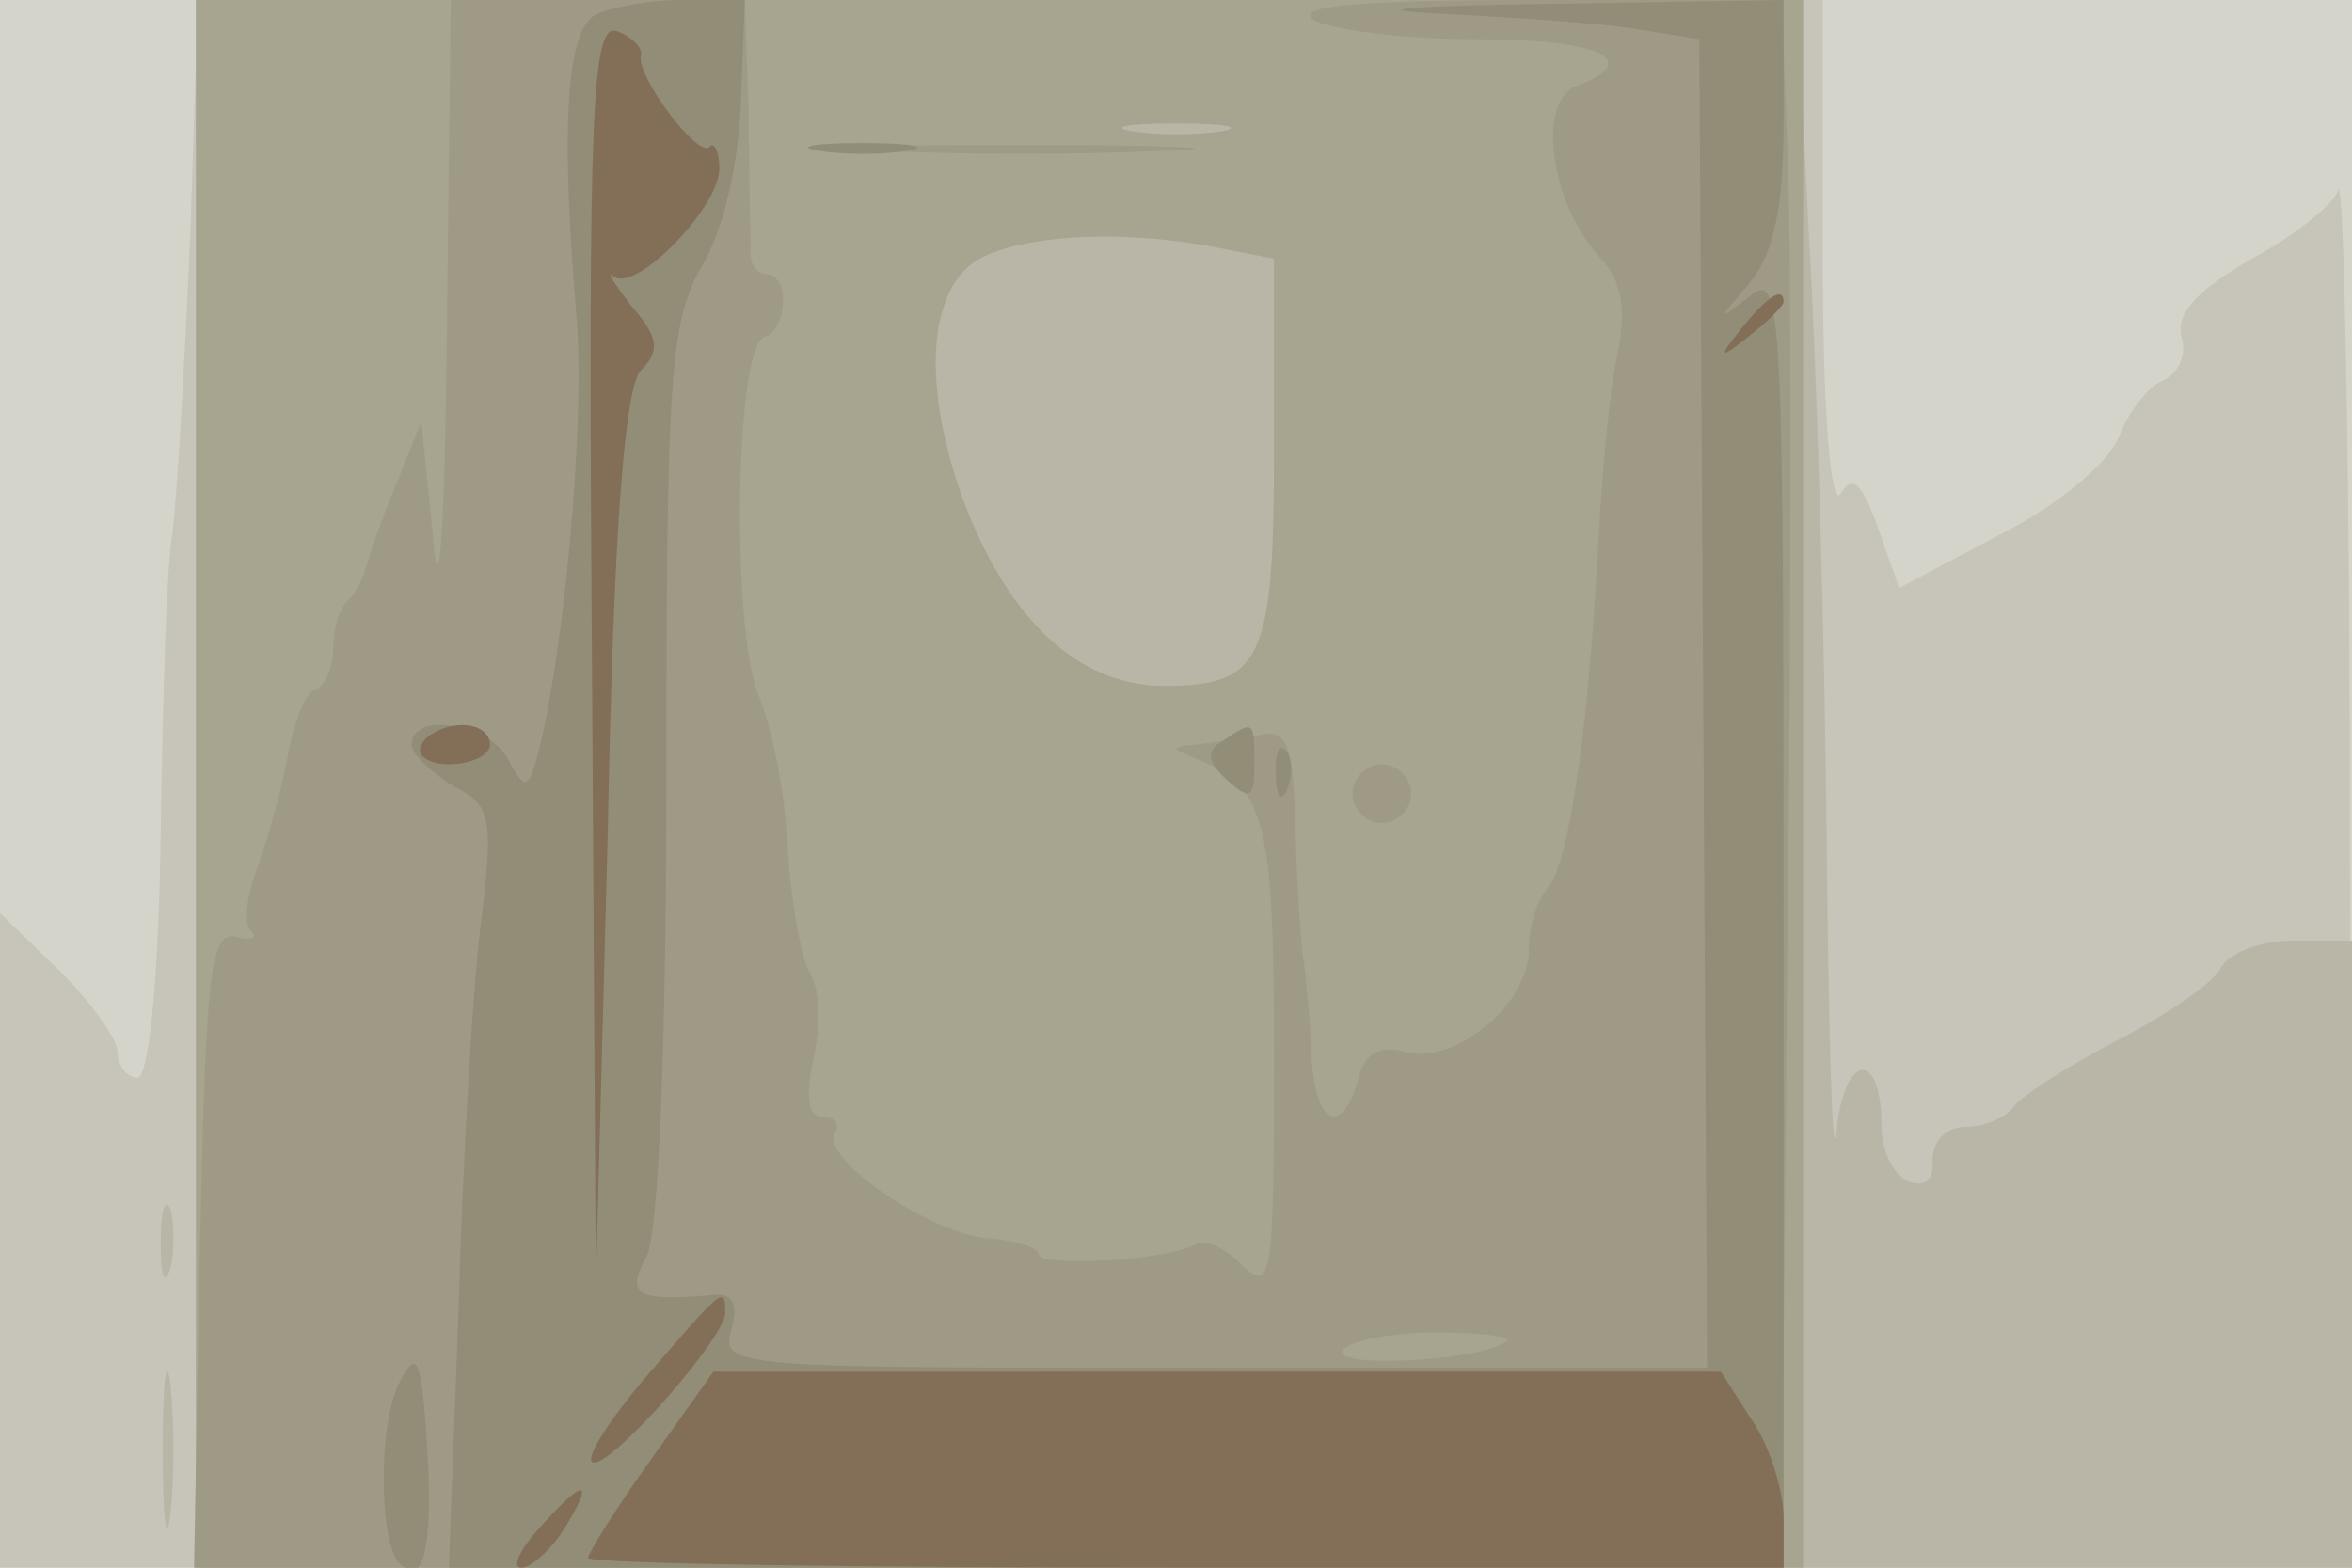
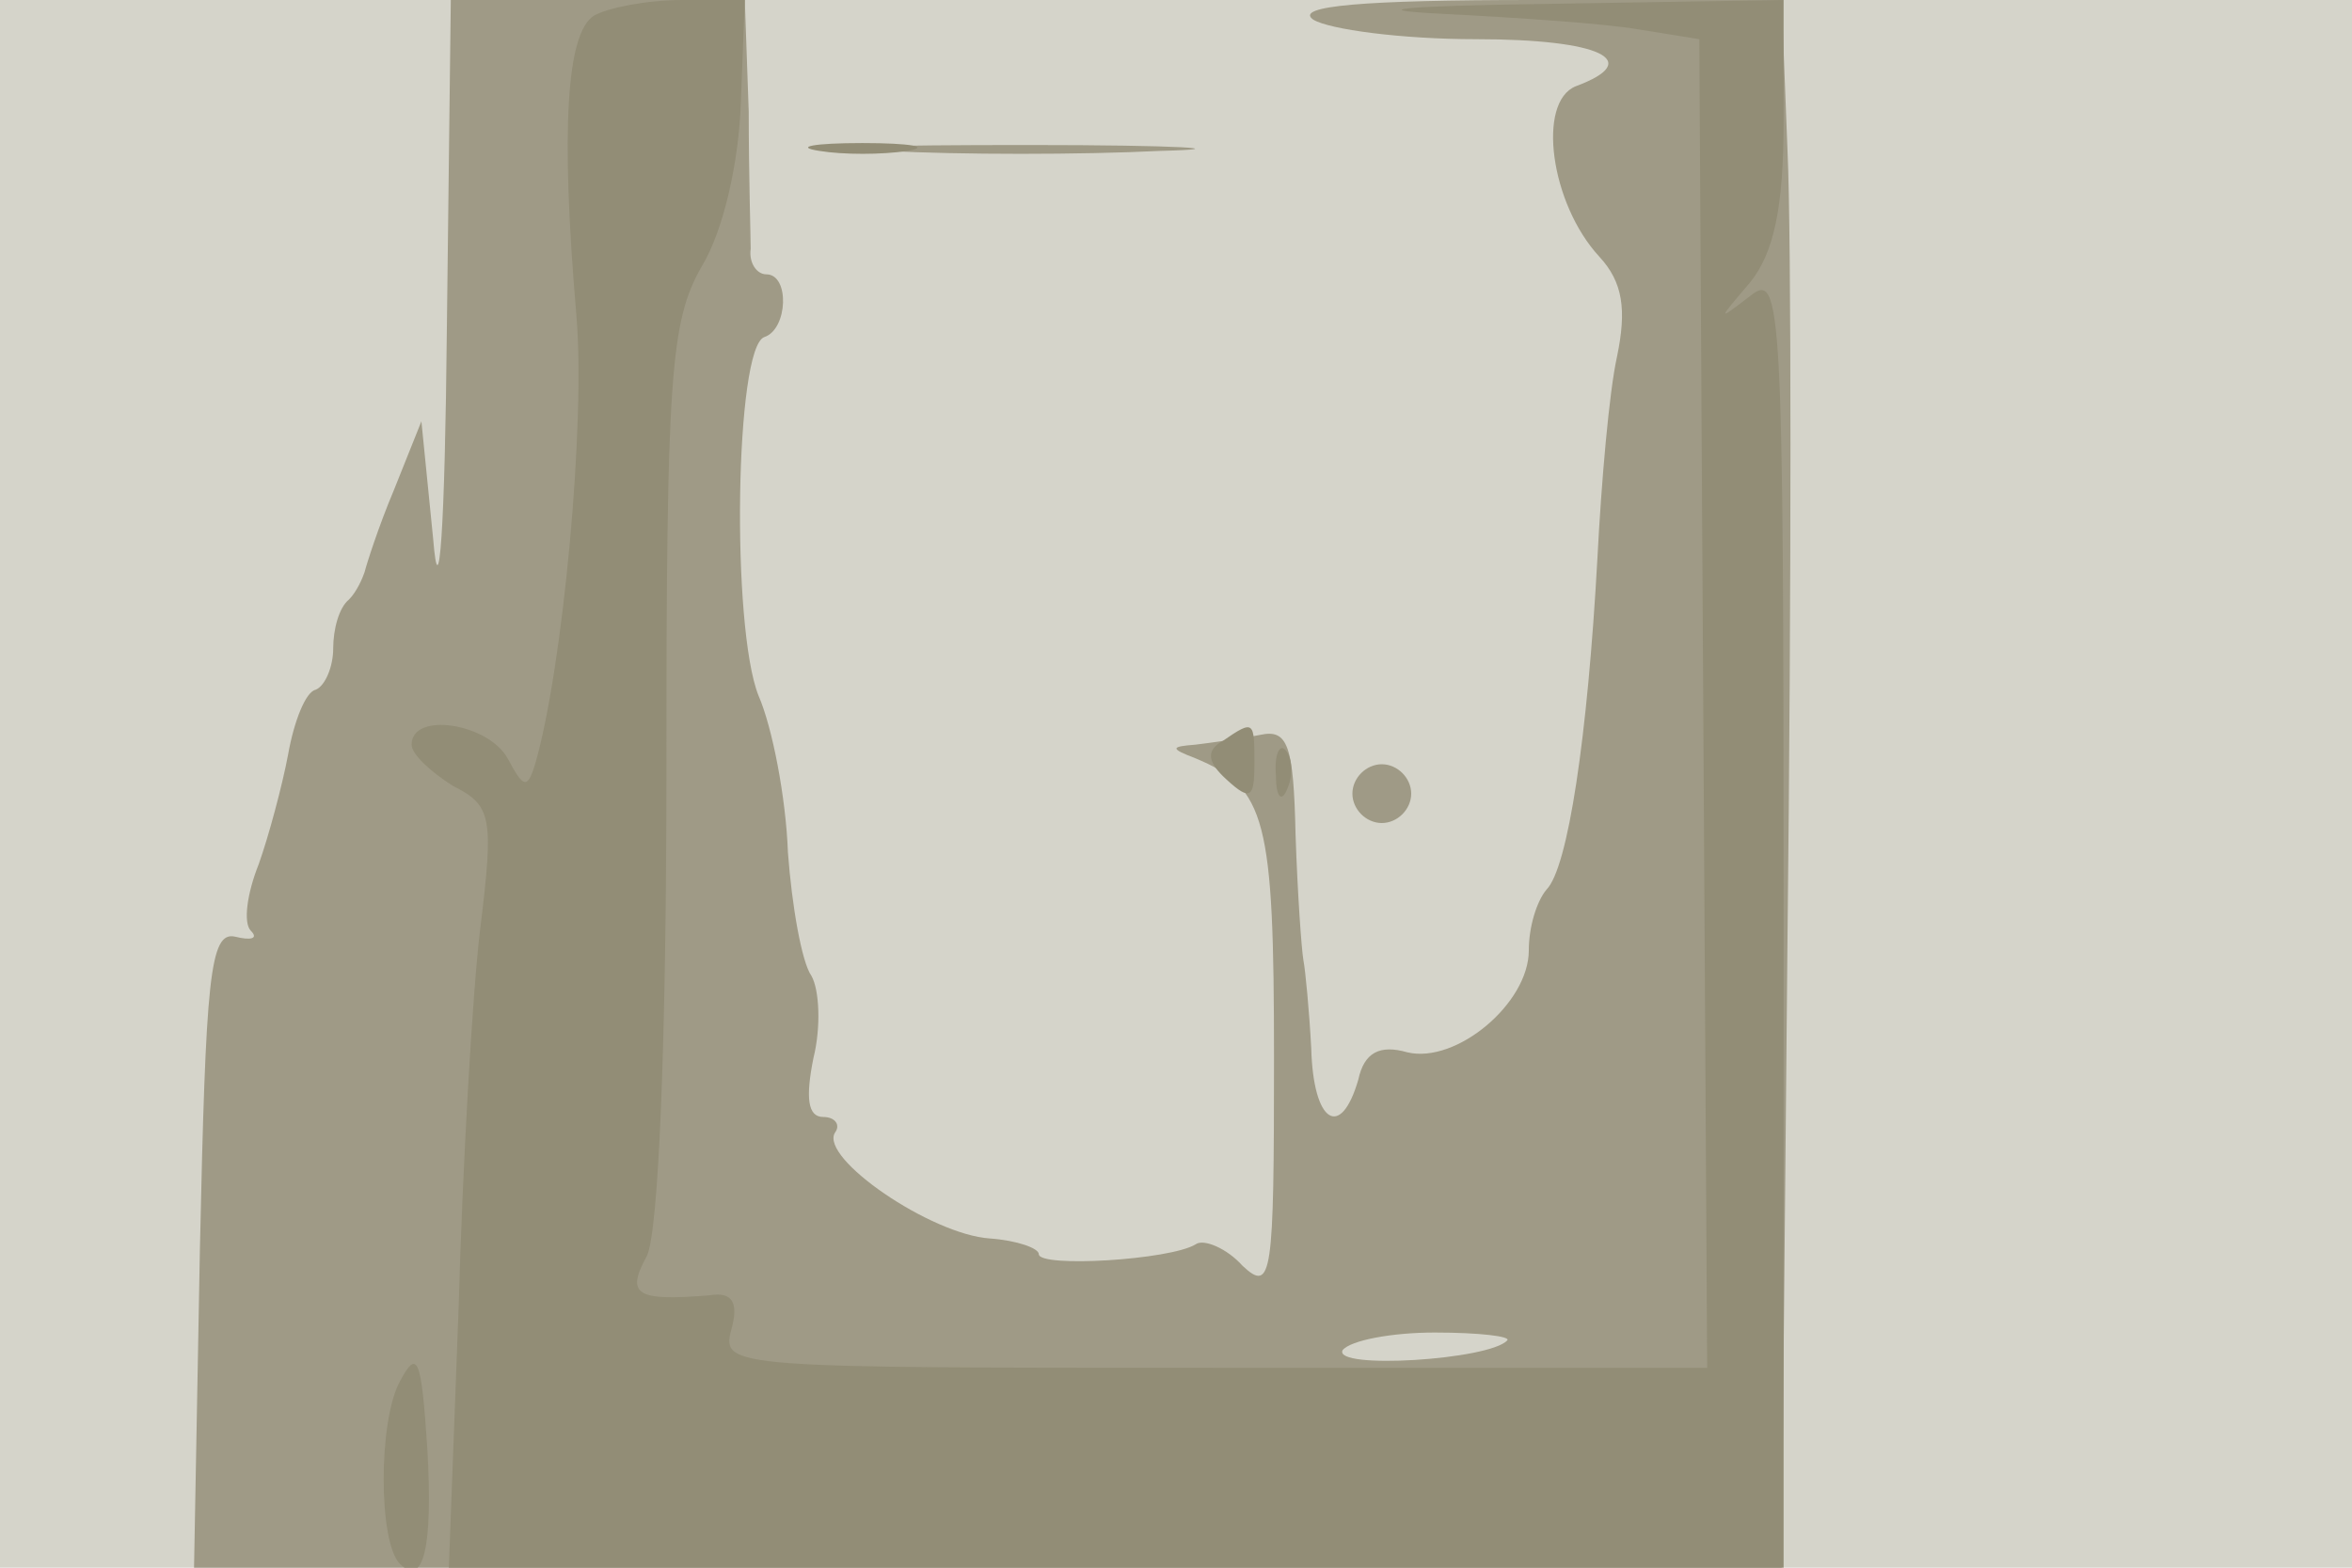
<svg xmlns="http://www.w3.org/2000/svg" width="120" height="80">
  <g>
    <svg width="120" height="80" />
    <svg width="120" height="80" version="1.0" viewBox="0 0 120 80">
      <g fill="#d5d4ca" transform="matrix(.1 0 0 -.1 0 80)">
        <path d="M0 400V0h1200v800H0V400z" />
      </g>
    </svg>
    <svg width="120" height="80" version="1.0" viewBox="0 0 120 80">
      <g fill="#c7c4b9" transform="matrix(.1 0 0 -.1 0 80)">
-         <path d="M97 678c-3-68-7-135-9-150-3-16-5-84-6-153-1-75-6-125-12-125-5 0-10 6-10 13s-14 26-30 42L0 334V0h1200l-1 358c0 196-3 351-6 345-2-7-22-23-44-35-28-16-39-28-36-40 3-9-2-19-9-22-8-3-18-16-23-29s-31-35-61-50l-51-27-11 31c-8 23-13 27-19 17-5-7-9 42-9 120v132H101l-4-122z" />
-       </g>
+         </g>
    </svg>
    <svg width="120" height="80" version="1.0" viewBox="0 0 120 80">
      <g fill="#bab6a7" transform="matrix(.1 0 0 -.1 0 80)">
-         <path d="M100 400V0h1100v320h-30c-16 0-33-6-37-14s-28-24-53-37-48-28-52-33c-4-6-15-11-25-11s-17-7-17-17c1-10-4-14-12-11s-14 16-14 28c0 40-19 38-23-2-2-21-4 46-5 148s-5 241-9 307l-6 122H100V400zM82 165c0-16 2-22 5-12 2 9 2 23 0 30-3 6-5-1-5-18zm1-105c0-36 2-50 4-32 2 17 2 47 0 65-2 17-4 3-4-33z" />
-       </g>
+         </g>
    </svg>
    <svg width="120" height="80" version="1.0" viewBox="0 0 120 80">
      <g fill="#a7a490" transform="matrix(.1 0 0 -.1 0 80)">
-         <path d="M100 400V0h820v800H100V400zm523 333c-13-2-33-2-45 0-13 2-3 4 22 4s35-2 23-4zm-4-59 31-6v-97c0-108-6-121-56-121-44 0-80 34-103 96-22 62-17 112 13 124 26 11 73 12 115 4z" />
-       </g>
+         </g>
    </svg>
    <svg width="120" height="80" version="1.0" viewBox="0 0 120 80">
      <g fill="#9f9a86" transform="matrix(.1 0 0 -.1 0 80)">
        <path d="M228 633c-1-104-4-145-7-108l-6 60-14-35c-8-19-14-38-15-42-1-3-4-10-8-14-5-4-8-15-8-25 0-9-4-19-9-21-5-1-11-16-14-33-3-16-10-42-15-56-6-15-8-30-4-34s0-5-8-3c-13 3-15-21-18-159L99 0h810l3 322c2 178 2 358 0 401l-3 77H782c-86 0-122-3-112-10 8-5 45-10 83-10 64 0 86-11 51-24-20-8-13-60 12-87 12-13 14-27 9-51-4-18-8-64-10-103-5-91-15-158-26-169-5-6-9-19-9-31 0-27-37-58-62-52-14 4-22 0-25-14-9-31-23-22-24 16-1 19-3 40-4 45-1 6-3 34-4 64-1 46-4 54-18 51-10-2-25-4-33-5-13-1-13-2 0-7 36-15 40-31 40-153 0-111-1-120-16-106-8 9-20 14-24 11-13-8-80-12-80-5 0 3-11 7-25 8-30 2-87 41-79 54 3 4 0 8-6 8-8 0-9 10-5 30 4 16 3 35-1 42-5 7-10 36-12 63-1 28-8 64-15 80-14 35-12 178 3 183 12 4 13 32 1 32-5 0-9 6-8 13 0 6-1 38-1 70l-2 57H230l-2-167zm541-517c-9-10-89-15-84-5 4 5 25 9 47 9 23 0 39-2 37-4zM452 723c37-2 100-2 140 0 40 1 10 3-67 3s-110-1-73-3zm238-328c0-8 7-15 15-15s15 7 15 15-7 15-15 15-15-7-15-15z" />
      </g>
    </svg>
    <svg width="120" height="80" version="1.0" viewBox="0 0 120 80">
      <g fill="#928d76" transform="matrix(.1 0 0 -.1 0 80)">
        <path d="M303 792c-14-9-17-58-9-152 5-56-7-182-21-230-4-13-6-12-14 3-10 18-49 24-49 7 0-5 10-14 21-21 20-10 21-16 14-73-4-33-9-121-11-193L229 0h681v331c0 314-1 331-17 318-17-13-17-13 0 7 12 15 17 38 17 82v62l-122-2c-71-1-93-3-53-5 39-2 84-5 101-8l31-5 2-339 2-339H620c-245 0-252 0-247 19 4 14 1 20-11 18-37-3-43 0-32 20 6 12 10 109 10 247 0 202 2 230 18 258 11 18 19 53 20 84l2 52h-32c-18 0-38-4-45-8zm115-69c12-2 32-2 45 0 12 2 2 4-23 4s-35-2-22-4zm206-301c-9-5-8-11 2-20 12-11 14-9 14 8 0 22 0 23-16 12zm27-18c0-11 3-14 6-6 3 7 2 16-1 19-3 4-6-2-5-13zM204 95c-11-20-11-82 0-93 12-12 17 8 14 59-3 46-5 51-14 34z" />
      </g>
    </svg>
    <svg width="120" height="80" version="1.0" viewBox="0 0 120 80">
      <g fill="#836e57" transform="matrix(.1 0 0 -.1 0 80)">
-         <path d="m302 467 2-322 6 227c3 161 9 231 17 239 10 10 9 17-5 33-9 12-13 18-9 15 11-9 54 35 54 55 0 9-3 14-5 11-6-6-38 37-35 47 1 3-4 9-12 12-13 5-15-37-13-317zm587 166c-13-16-12-17 4-4 9 7 17 15 17 17 0 8-8 3-21-13zM215 420c-3-5 3-10 14-10 12 0 21 5 21 10 0 6-6 10-14 10s-18-4-21-10zM331 99c-19-22-32-42-29-45 7-6 68 63 68 76 0 14-1 13-39-31zm1-44c-18-25-32-48-32-50 0-3 137-5 305-5h305v25c0 14-7 37-16 50l-16 25H364l-32-45zm-57-35c-10-11-14-20-9-20s15 9 22 20c16 26 10 26-13 0z" />
-       </g>
+         </g>
    </svg>
  </g>
</svg>